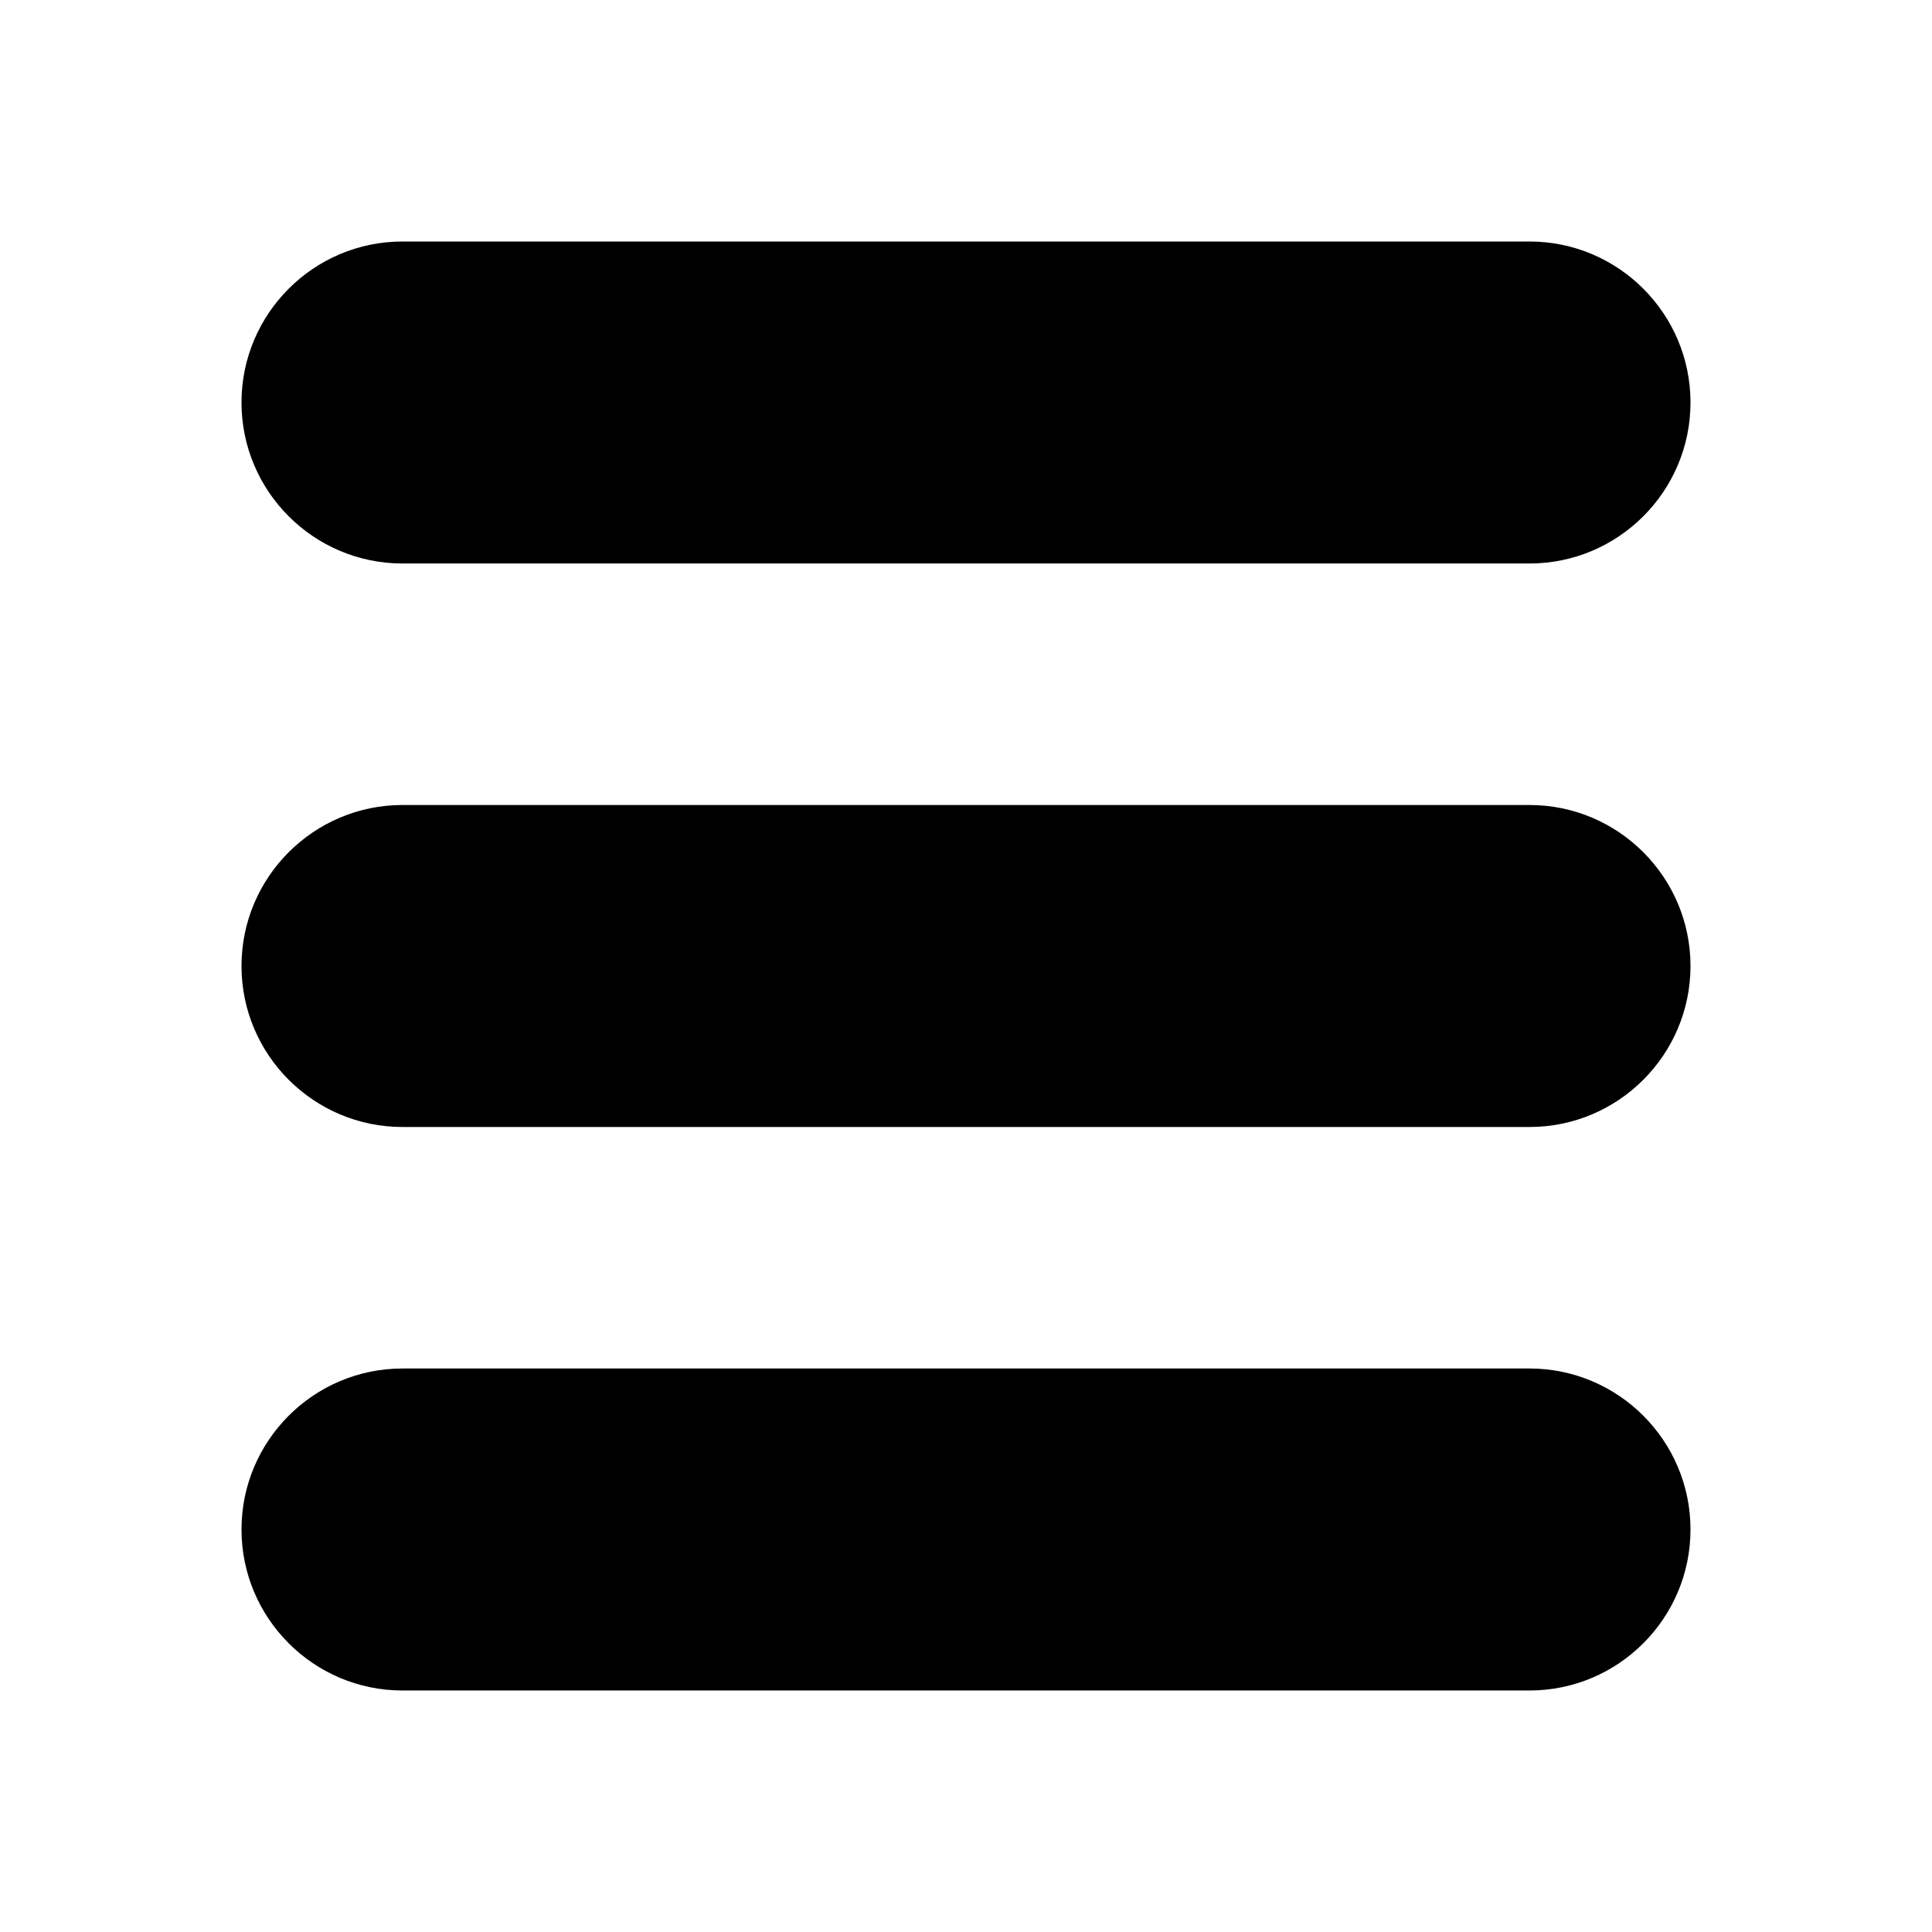
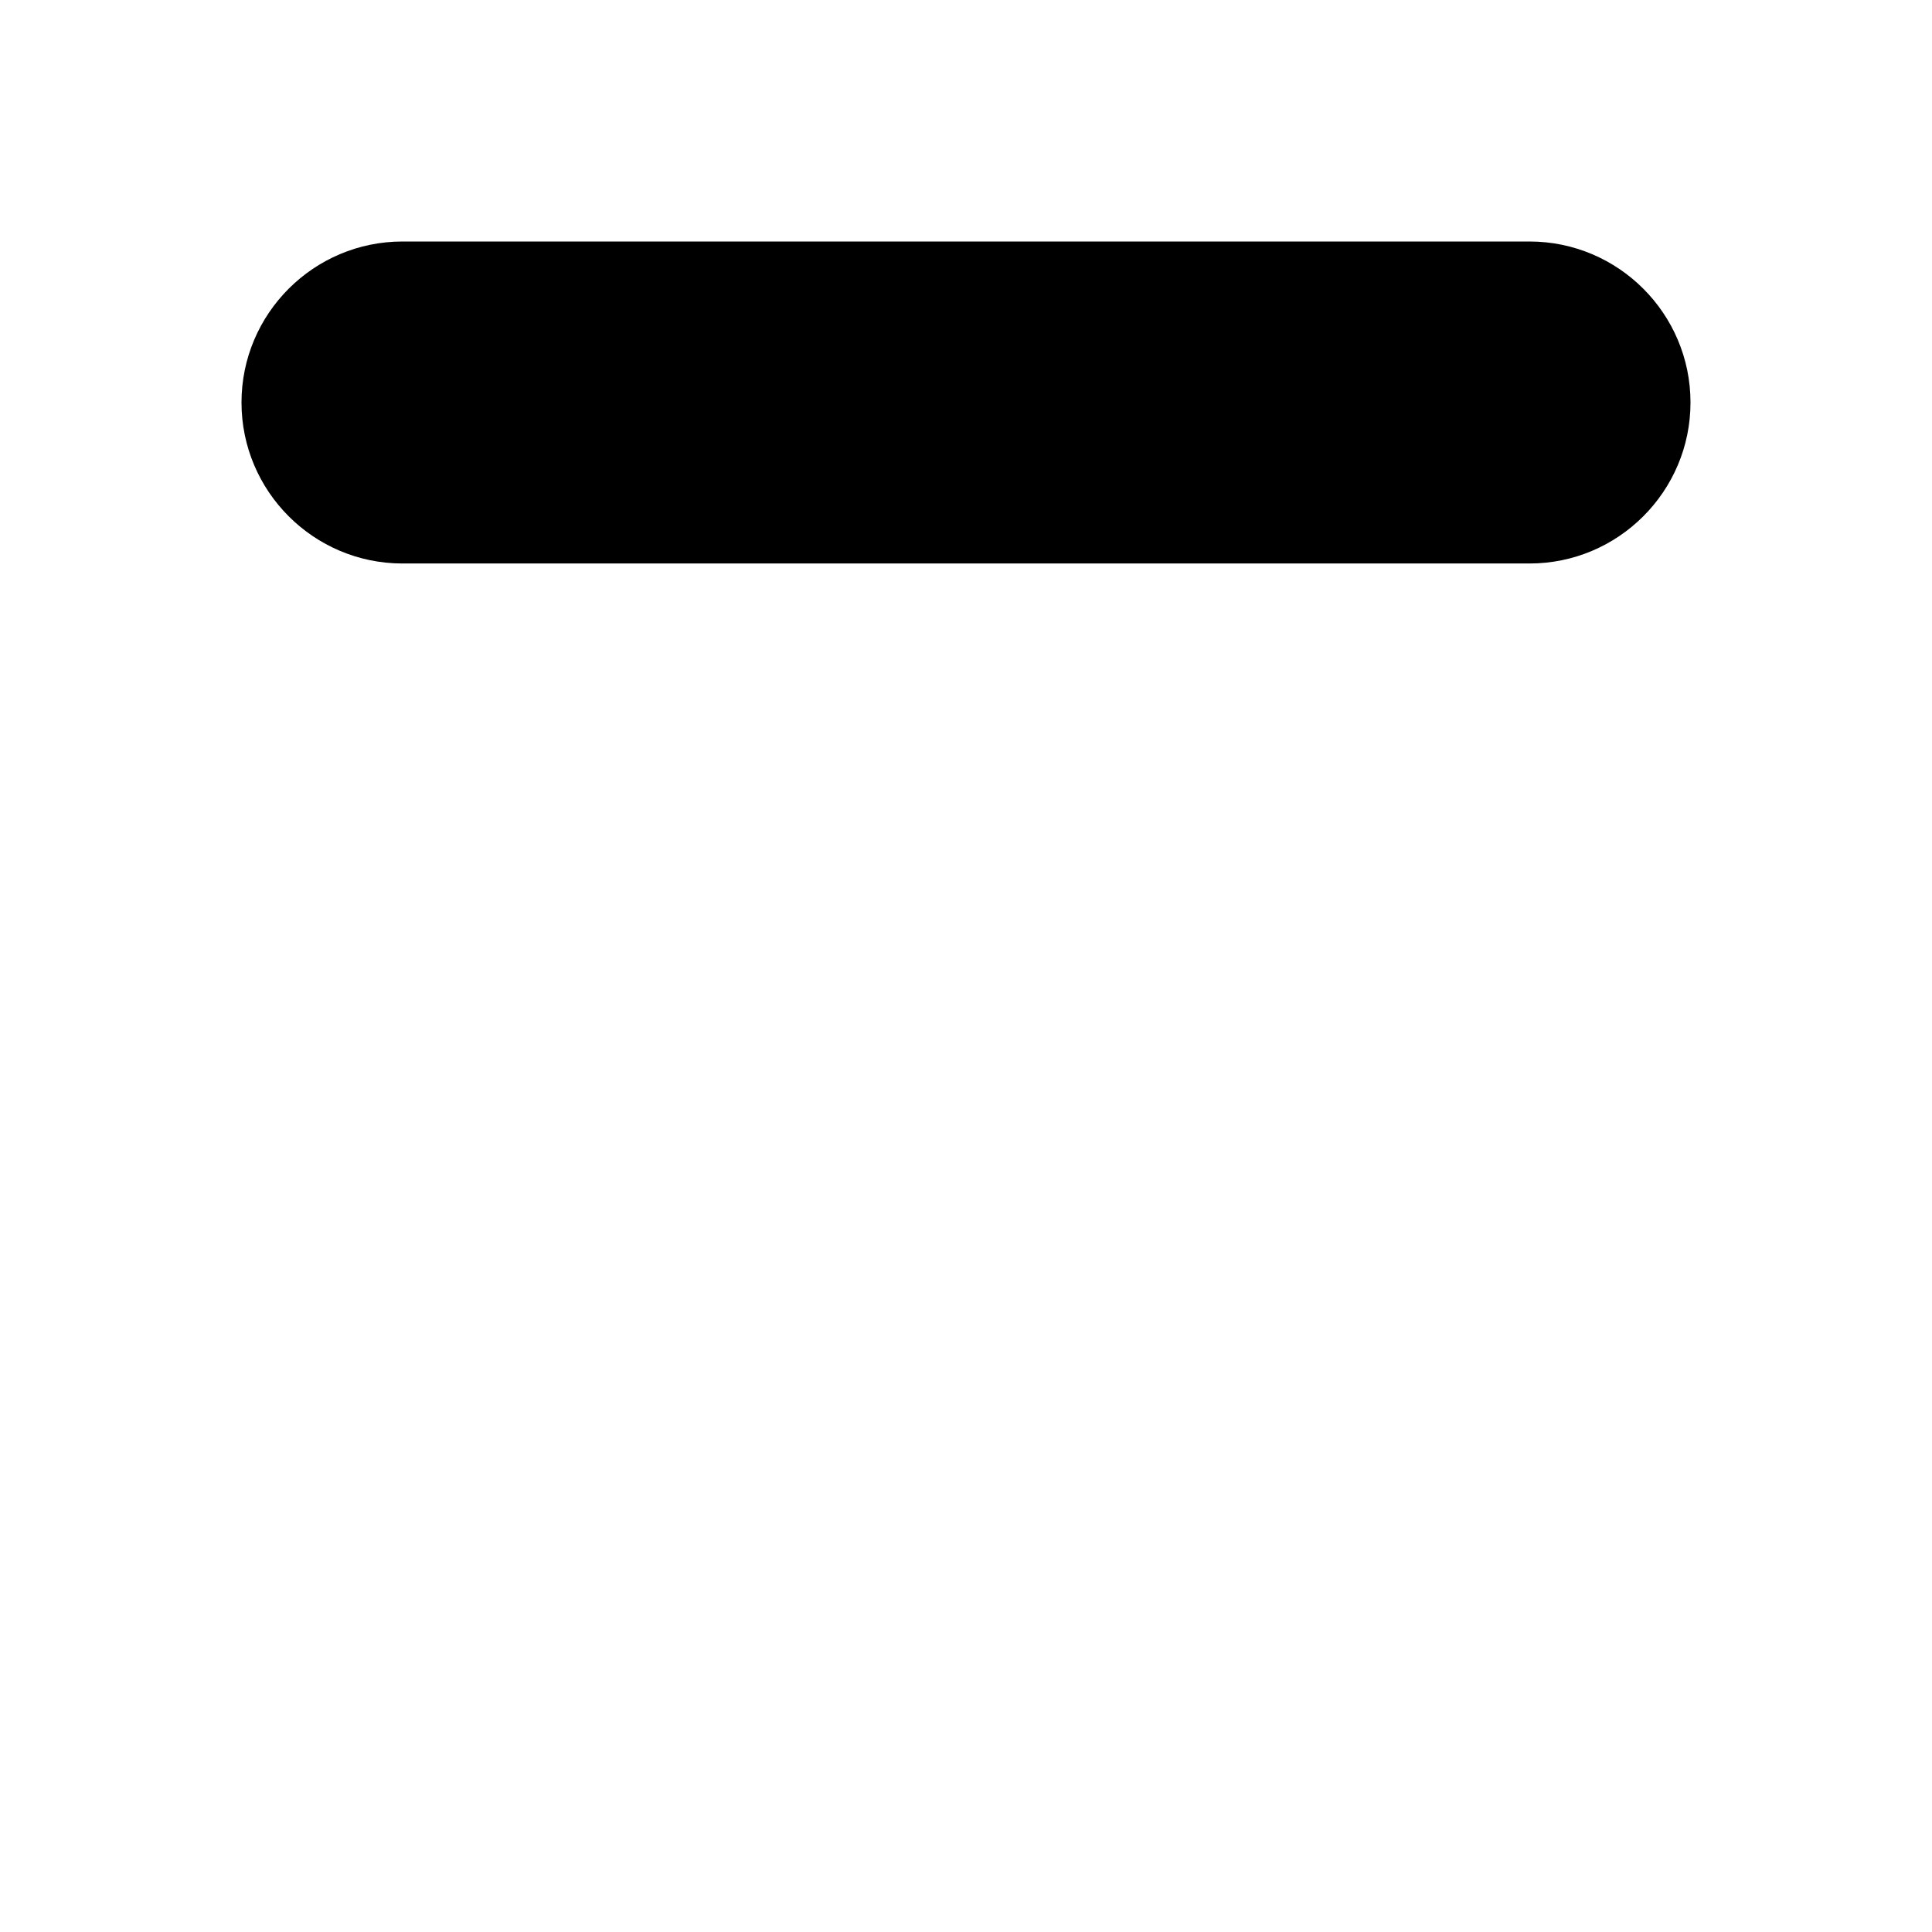
<svg xmlns="http://www.w3.org/2000/svg" version="1.2" baseprofile="tiny" id="Layer_1" x="0px" y="0px" width="24px" height="24px" viewbox="0 0 24 24" xml:space="preserve">
-   <path d="M19,17H5c-1.103,0-2,0.897-2,2s0.897,2,2,2h14c1.103,0,2-0.897,2-2S20.103,17,19,17z" />
-   <path d="M19,10H5c-1.103,0-2,0.897-2,2s0.897,2,2,2h14c1.103,0,2-0.897,2-2S20.103,10,19,10z" />
  <path d="M19,3H5C3.897,3,3,3.897,3,5s0.897,2,2,2h14c1.103,0,2-0.897,2-2S20.103,3,19,3z" />
</svg>